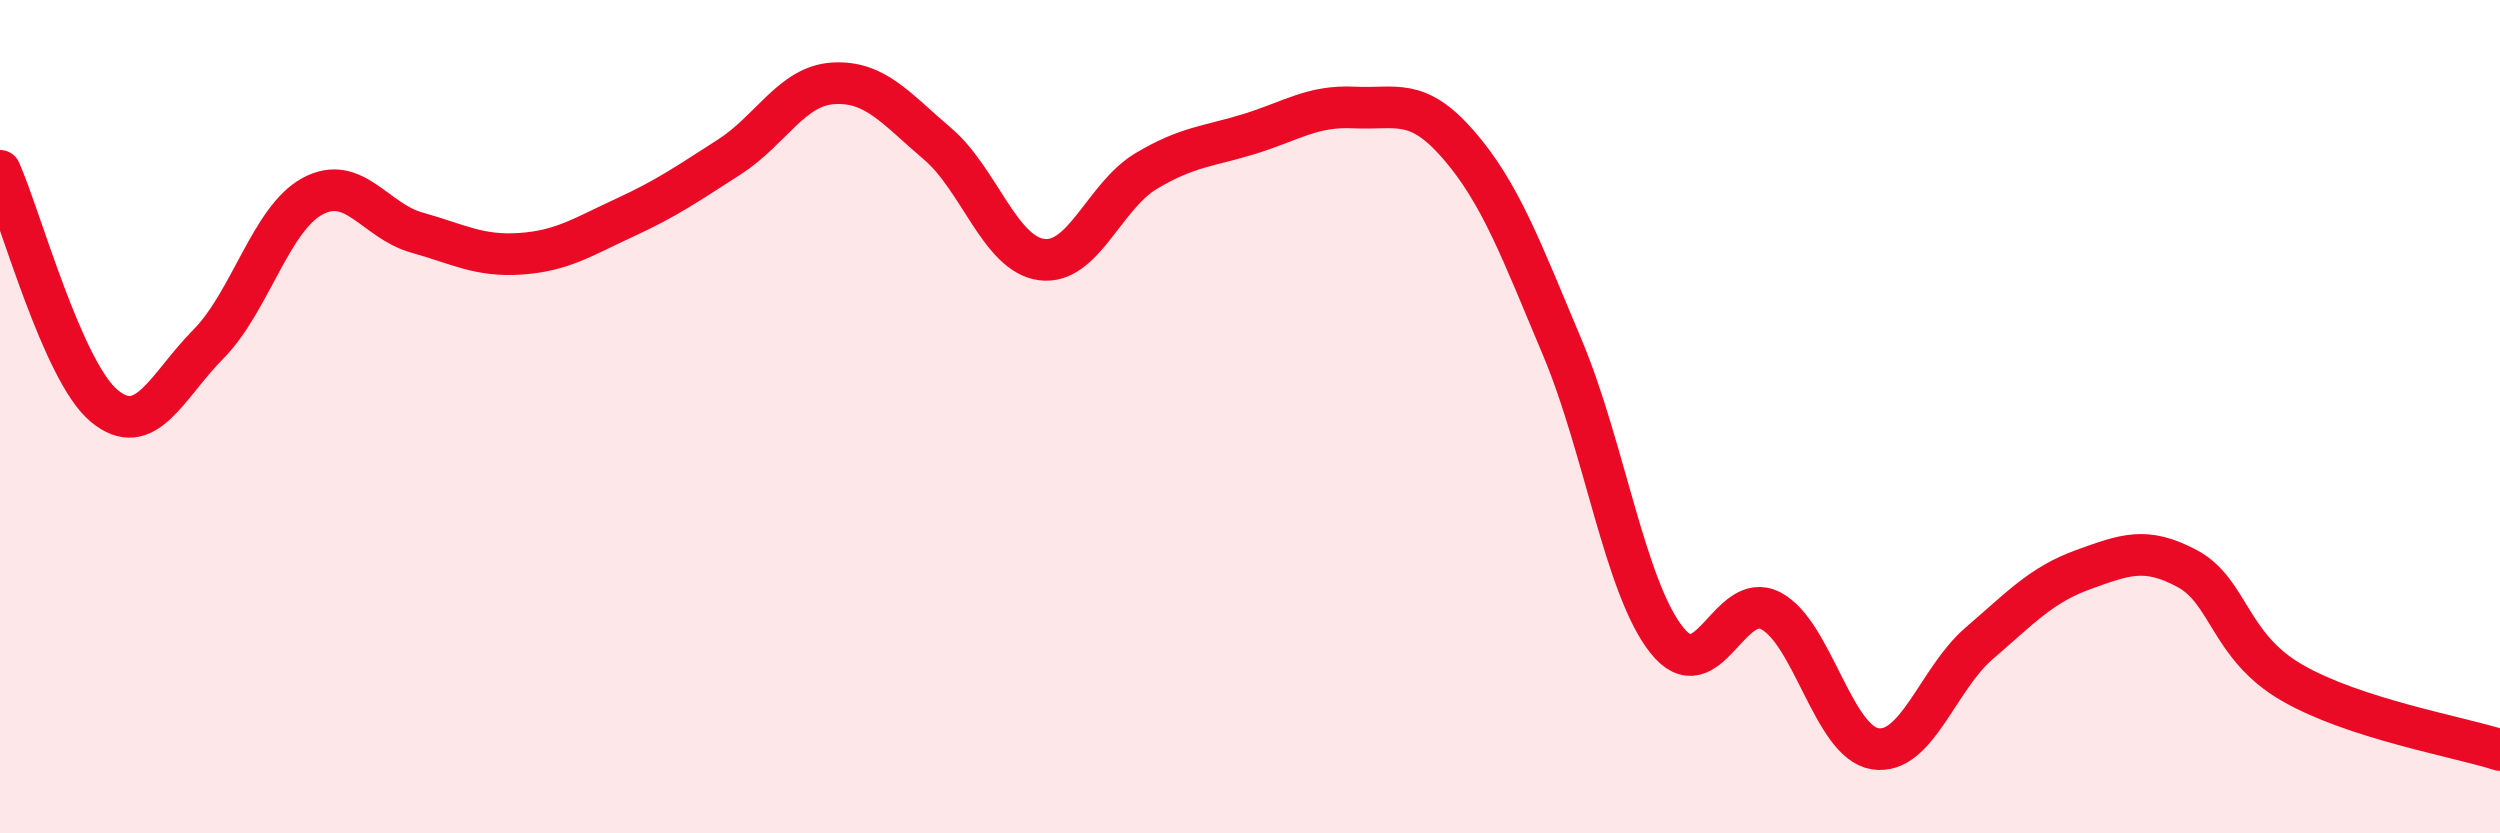
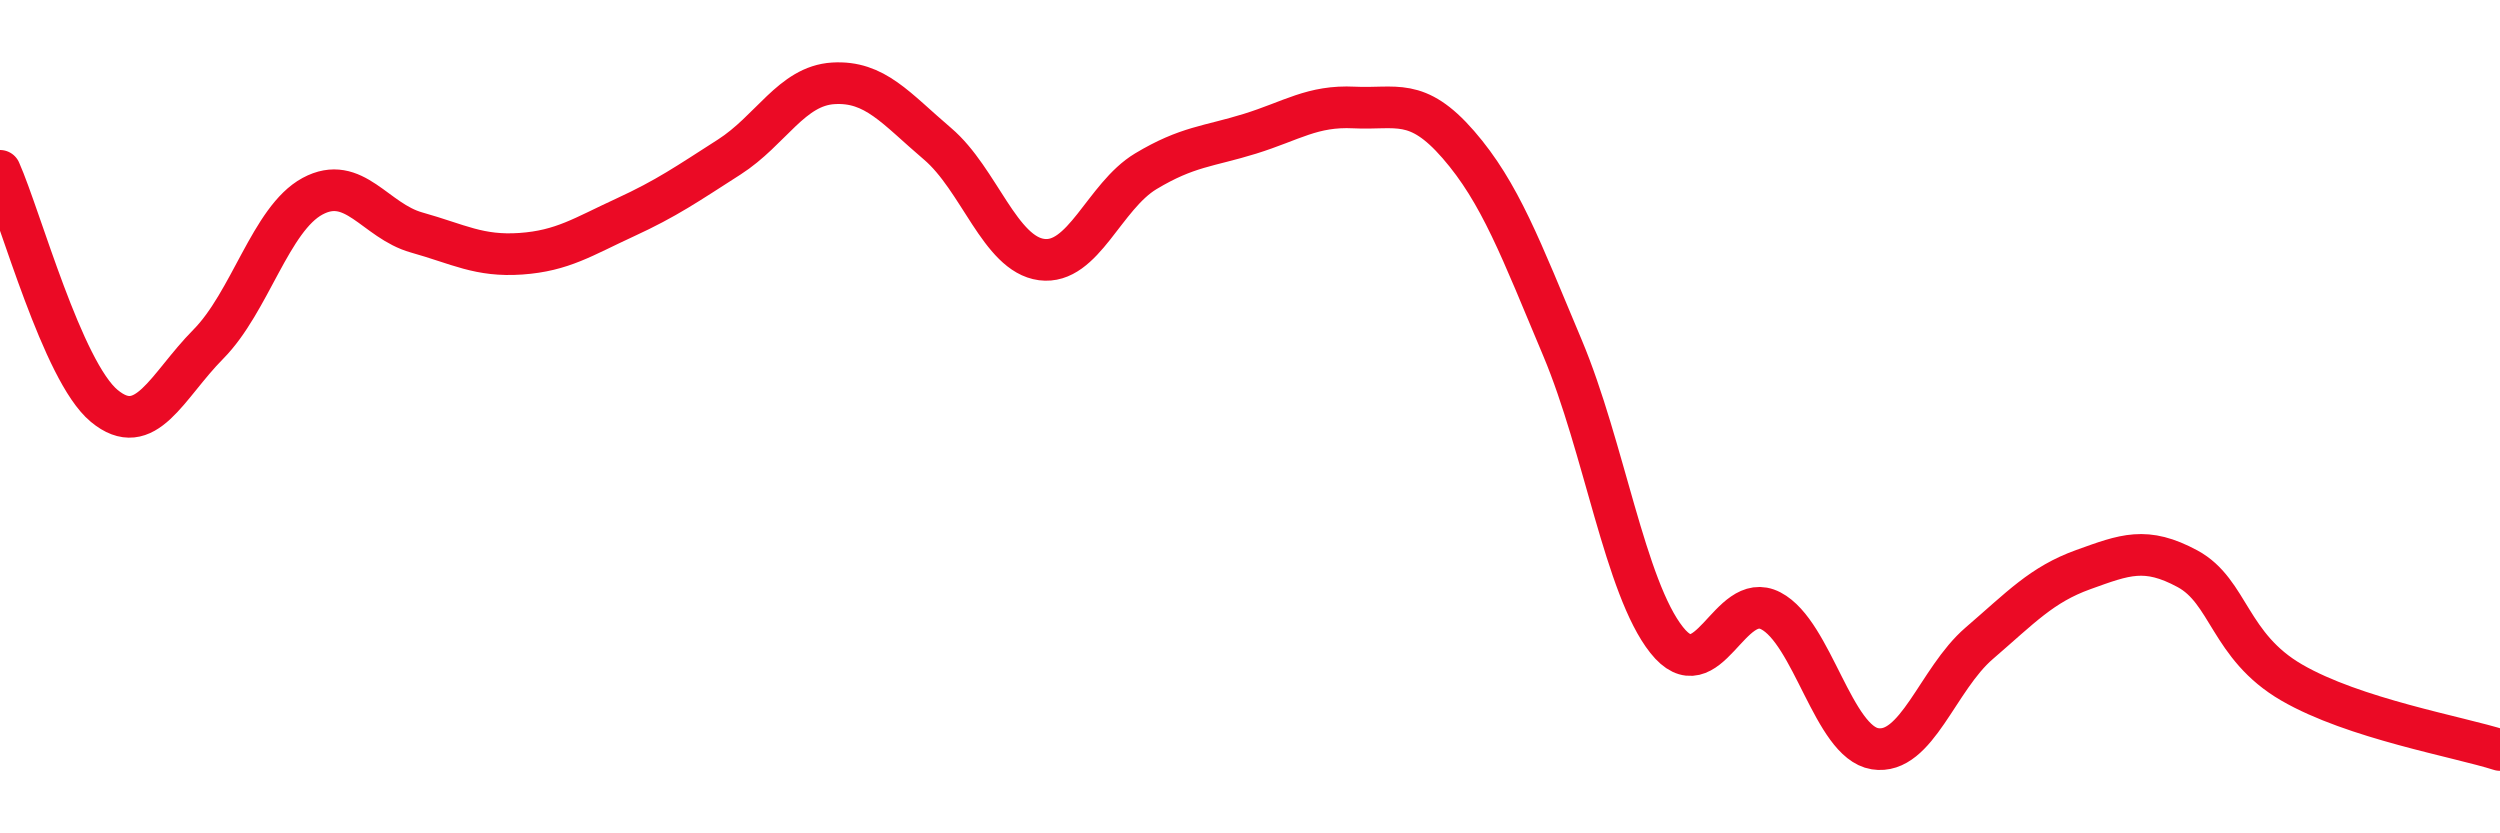
<svg xmlns="http://www.w3.org/2000/svg" width="60" height="20" viewBox="0 0 60 20">
-   <path d="M 0,4.1 C 0.5,5.23 1.5,8.91 2.5,9.74 C 3.5,10.57 4,9.27 5,8.26 C 6,7.25 6.5,5.25 7.5,4.71 C 8.5,4.17 9,5.3 10,5.58 C 11,5.86 11.5,6.16 12.5,6.09 C 13.5,6.02 14,5.68 15,5.22 C 16,4.76 16.5,4.41 17.5,3.77 C 18.5,3.13 19,2.06 20,2 C 21,1.94 21.5,2.6 22.5,3.45 C 23.5,4.3 24,6.1 25,6.23 C 26,6.36 26.5,4.71 27.5,4.11 C 28.5,3.51 29,3.52 30,3.21 C 31,2.9 31.5,2.53 32.5,2.58 C 33.5,2.63 34,2.32 35,3.47 C 36,4.62 36.5,5.97 37.5,8.35 C 38.5,10.73 39,14.1 40,15.36 C 41,16.62 41.5,14.14 42.5,14.66 C 43.5,15.18 44,17.81 45,17.97 C 46,18.13 46.5,16.3 47.5,15.44 C 48.5,14.58 49,14.03 50,13.67 C 51,13.31 51.5,13.11 52.5,13.65 C 53.5,14.19 53.5,15.51 55,16.38 C 56.5,17.25 59,17.68 60,18L60 20L0 20Z" fill="#EB0A25" opacity="0.1" stroke-linecap="round" stroke-linejoin="round" />
  <path d="M 0,4.1 C 0.5,5.23 1.5,8.91 2.5,9.74 C 3.5,10.57 4,9.27 5,8.26 C 6,7.25 6.5,5.25 7.5,4.71 C 8.5,4.17 9,5.3 10,5.58 C 11,5.86 11.5,6.16 12.5,6.09 C 13.5,6.02 14,5.68 15,5.22 C 16,4.76 16.5,4.41 17.5,3.77 C 18.5,3.13 19,2.06 20,2 C 21,1.94 21.5,2.6 22.5,3.45 C 23.5,4.3 24,6.1 25,6.23 C 26,6.36 26.5,4.71 27.5,4.11 C 28.5,3.51 29,3.52 30,3.21 C 31,2.9 31.5,2.53 32.5,2.58 C 33.5,2.63 34,2.32 35,3.47 C 36,4.62 36.5,5.97 37.5,8.35 C 38.5,10.73 39,14.1 40,15.36 C 41,16.62 41.5,14.14 42.5,14.66 C 43.5,15.18 44,17.81 45,17.97 C 46,18.13 46.5,16.3 47.5,15.44 C 48.5,14.58 49,14.03 50,13.67 C 51,13.31 51.5,13.11 52.5,13.65 C 53.5,14.19 53.5,15.51 55,16.38 C 56.5,17.25 59,17.68 60,18" stroke="#EB0A25" stroke-width="1" fill="none" stroke-linecap="round" stroke-linejoin="round" />
</svg>